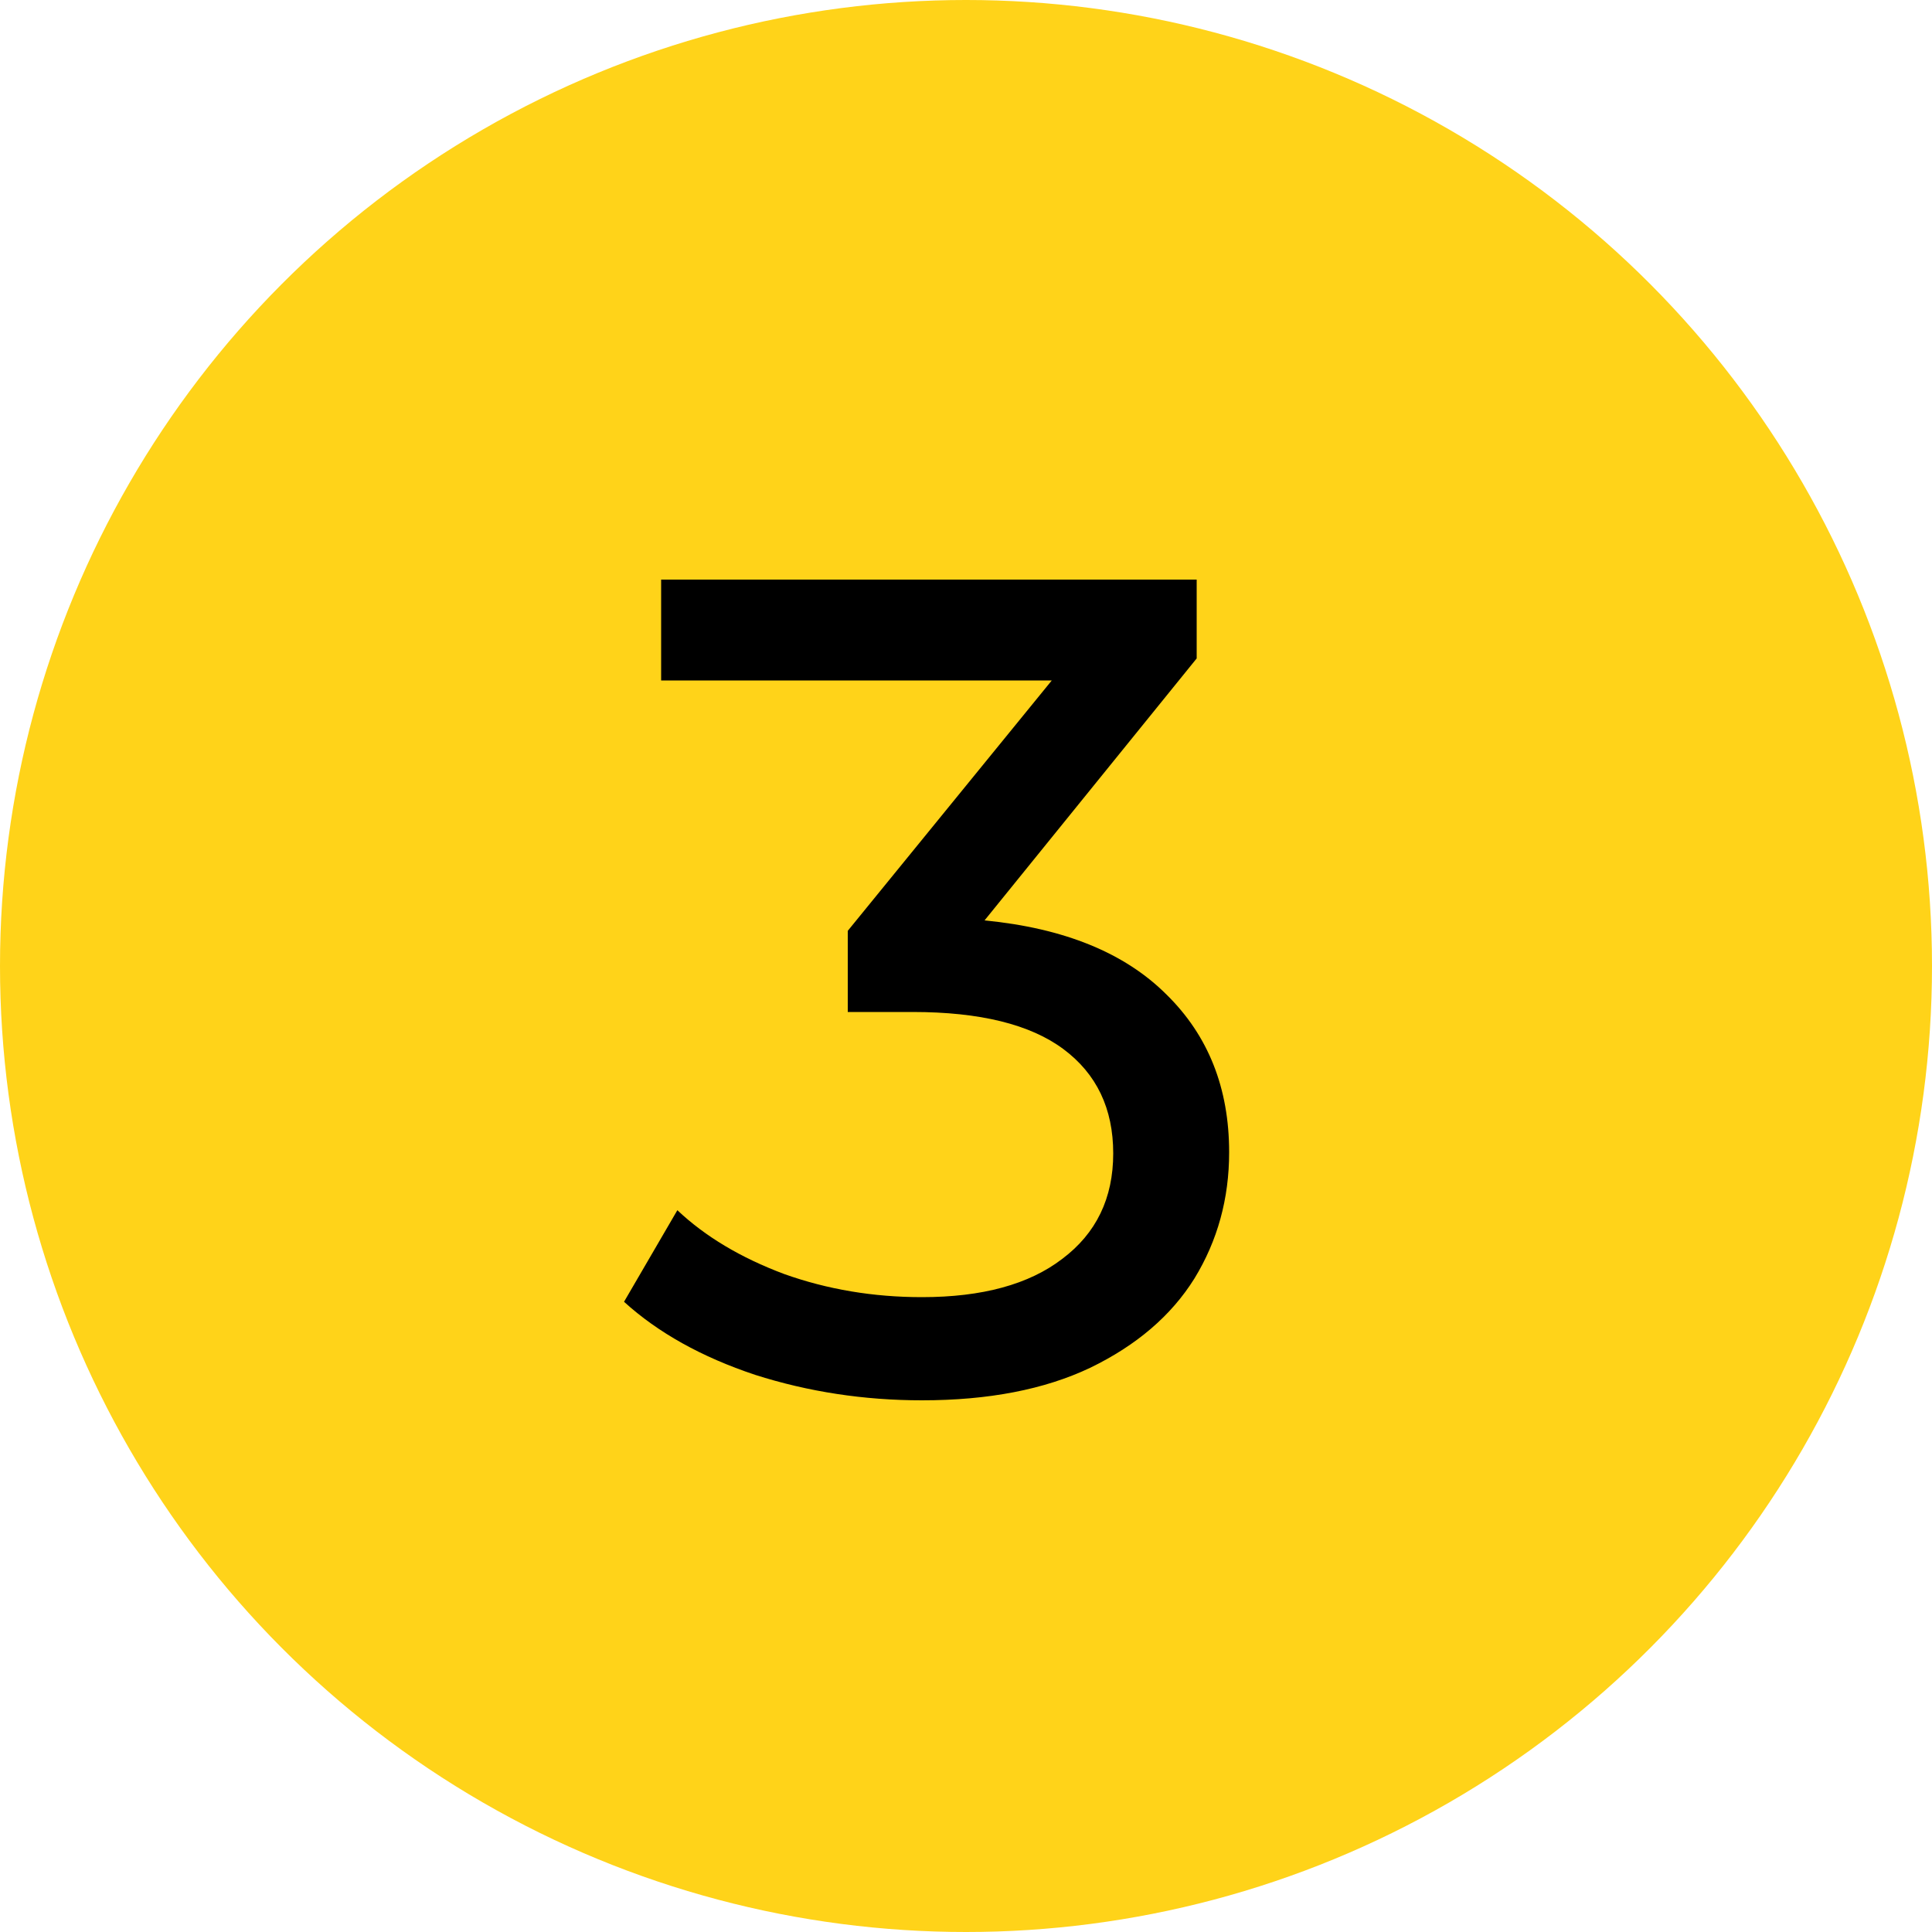
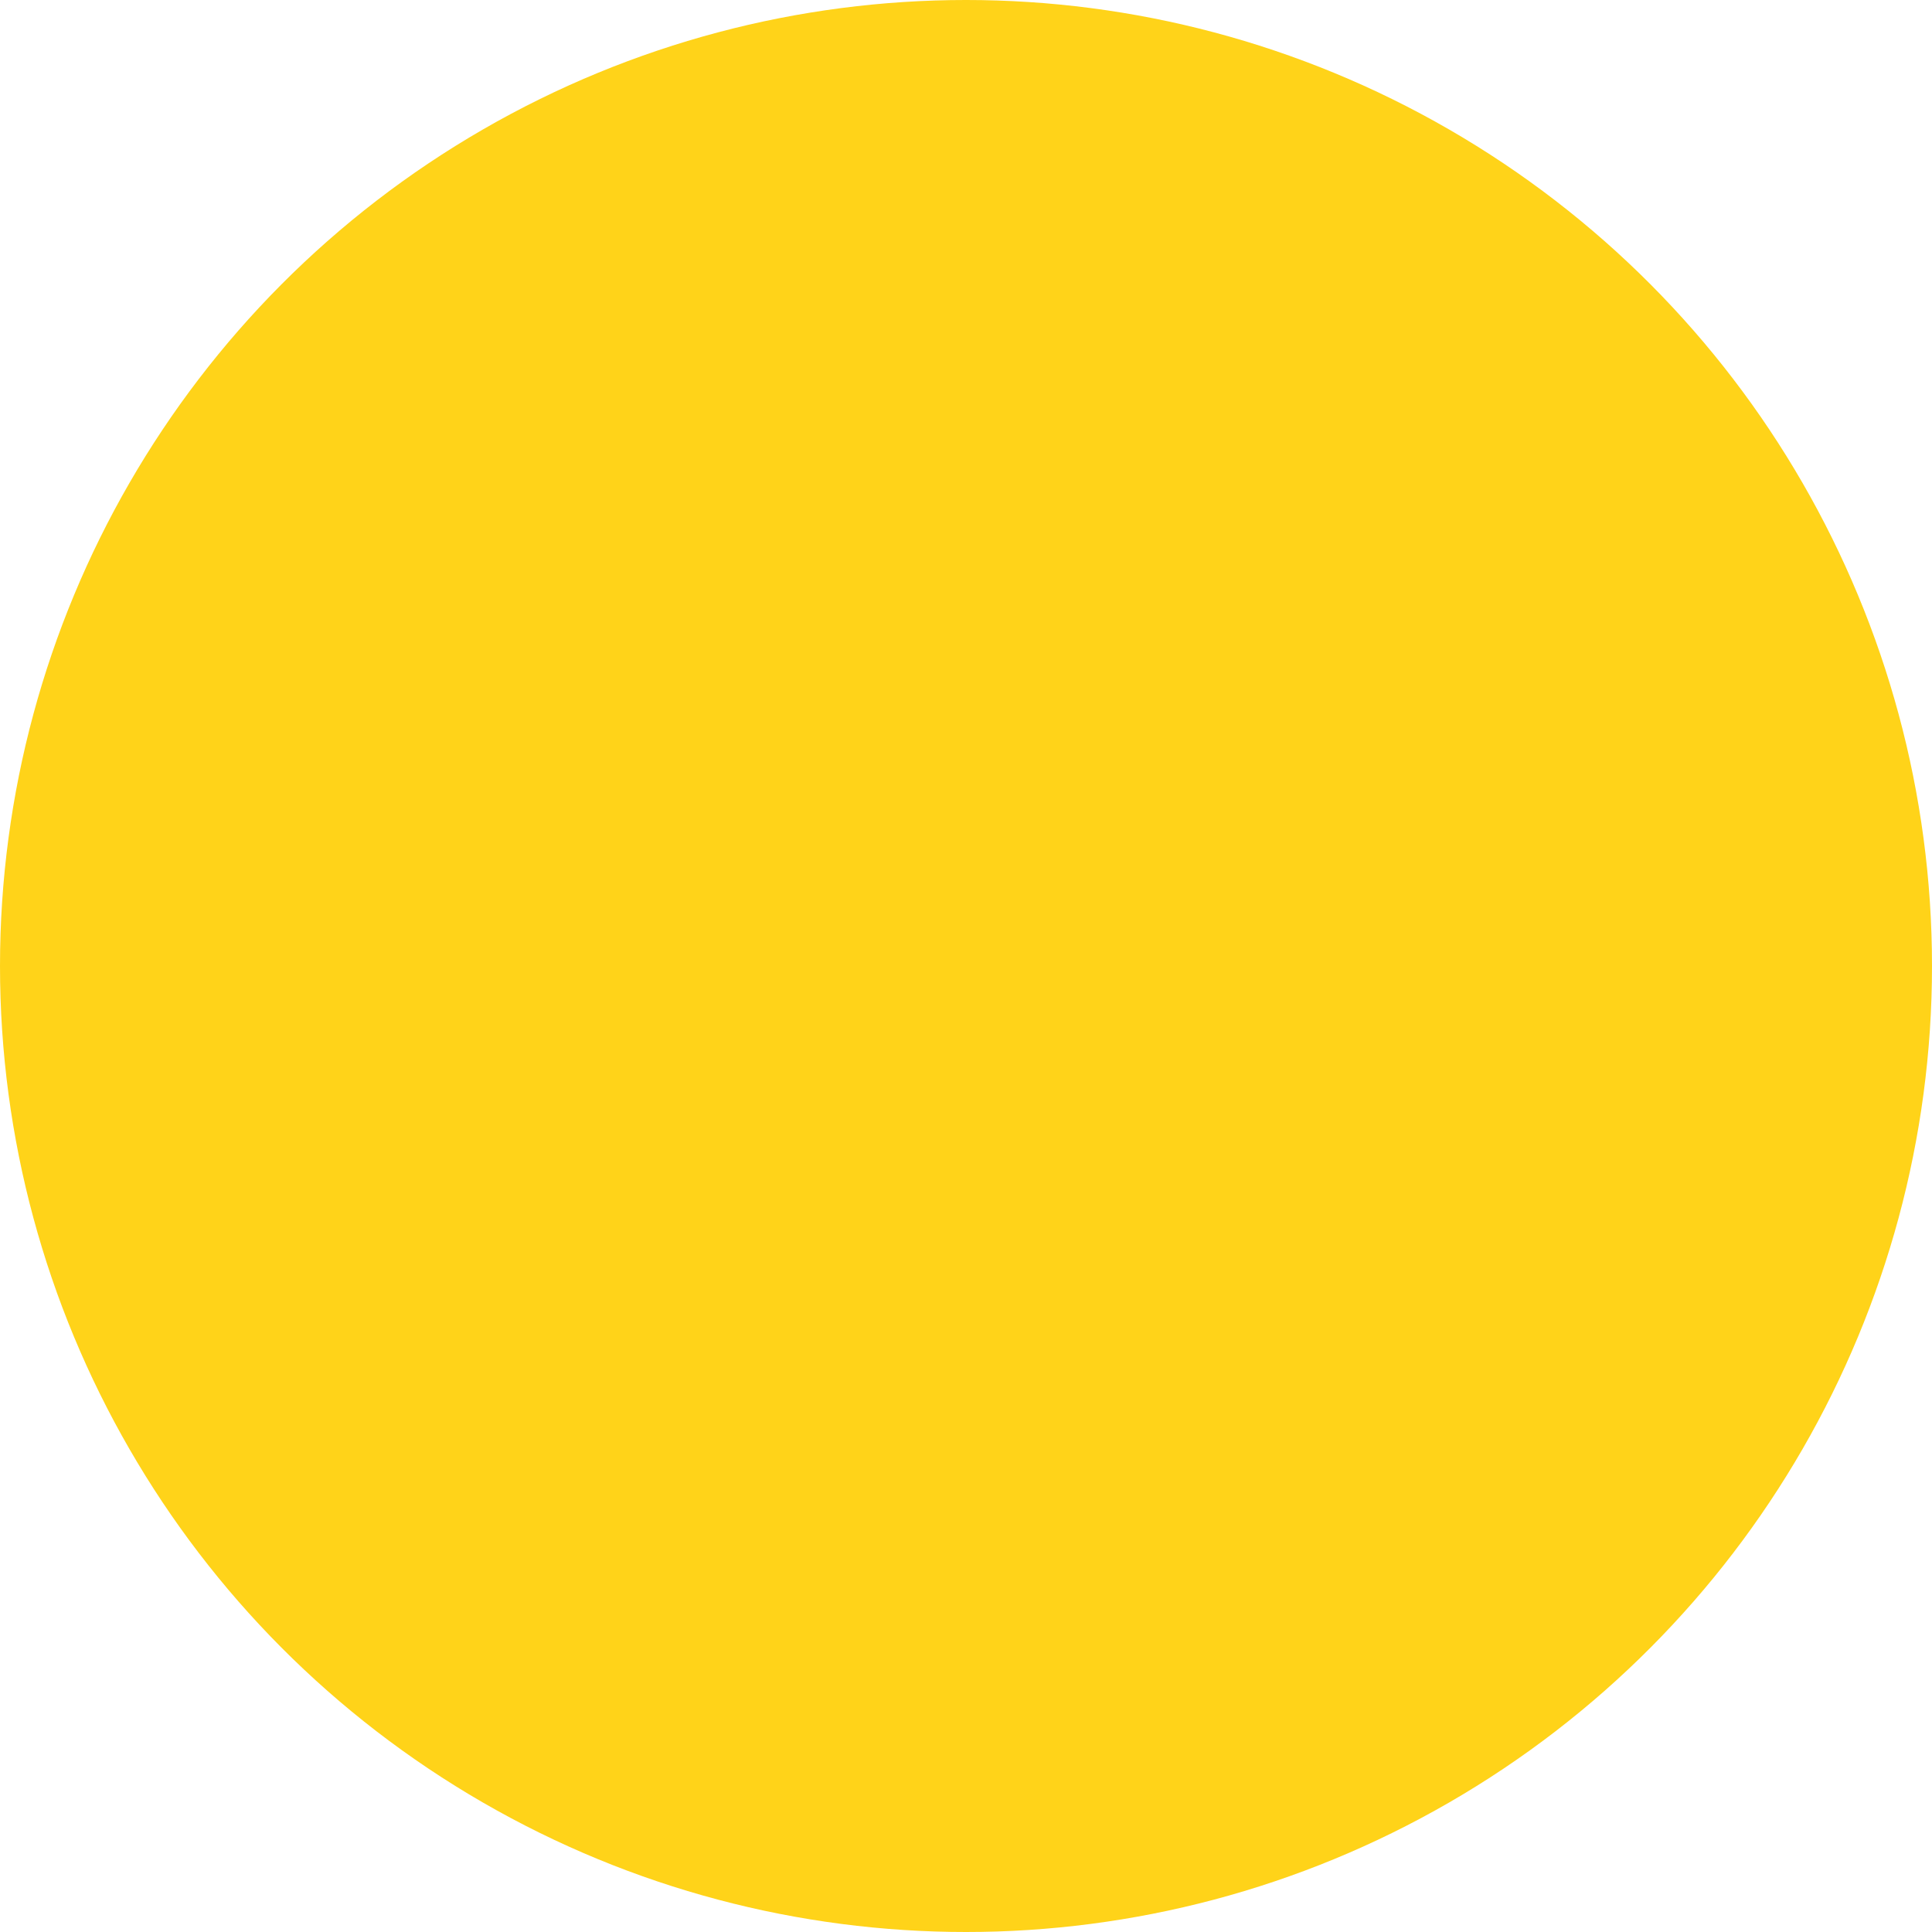
<svg xmlns="http://www.w3.org/2000/svg" width="50" height="50" viewBox="0 0 50 50" fill="none">
  <circle cx="25" cy="25" r="25" fill="#FFD319" />
-   <path d="M25.48 23.82C27.54 24.02 29.11 24.66 30.19 25.74C31.27 26.8 31.81 28.16 31.81 29.82C31.81 31.02 31.51 32.11 30.91 33.09C30.31 34.05 29.41 34.82 28.21 35.4C27.03 35.96 25.58 36.24 23.86 36.24C22.36 36.24 20.92 36.02 19.54 35.58C18.16 35.12 17.03 34.49 16.15 33.69L17.53 31.32C18.25 32 19.17 32.55 20.29 32.97C21.41 33.37 22.6 33.57 23.86 33.57C25.42 33.57 26.63 33.24 27.49 32.58C28.37 31.92 28.81 31.01 28.81 29.85C28.81 28.69 28.38 27.79 27.52 27.15C26.66 26.51 25.36 26.19 23.62 26.19H21.94V24.09L27.22 17.61H17.11V15H30.97V17.04L25.48 23.82Z" fill="black" />
</svg>